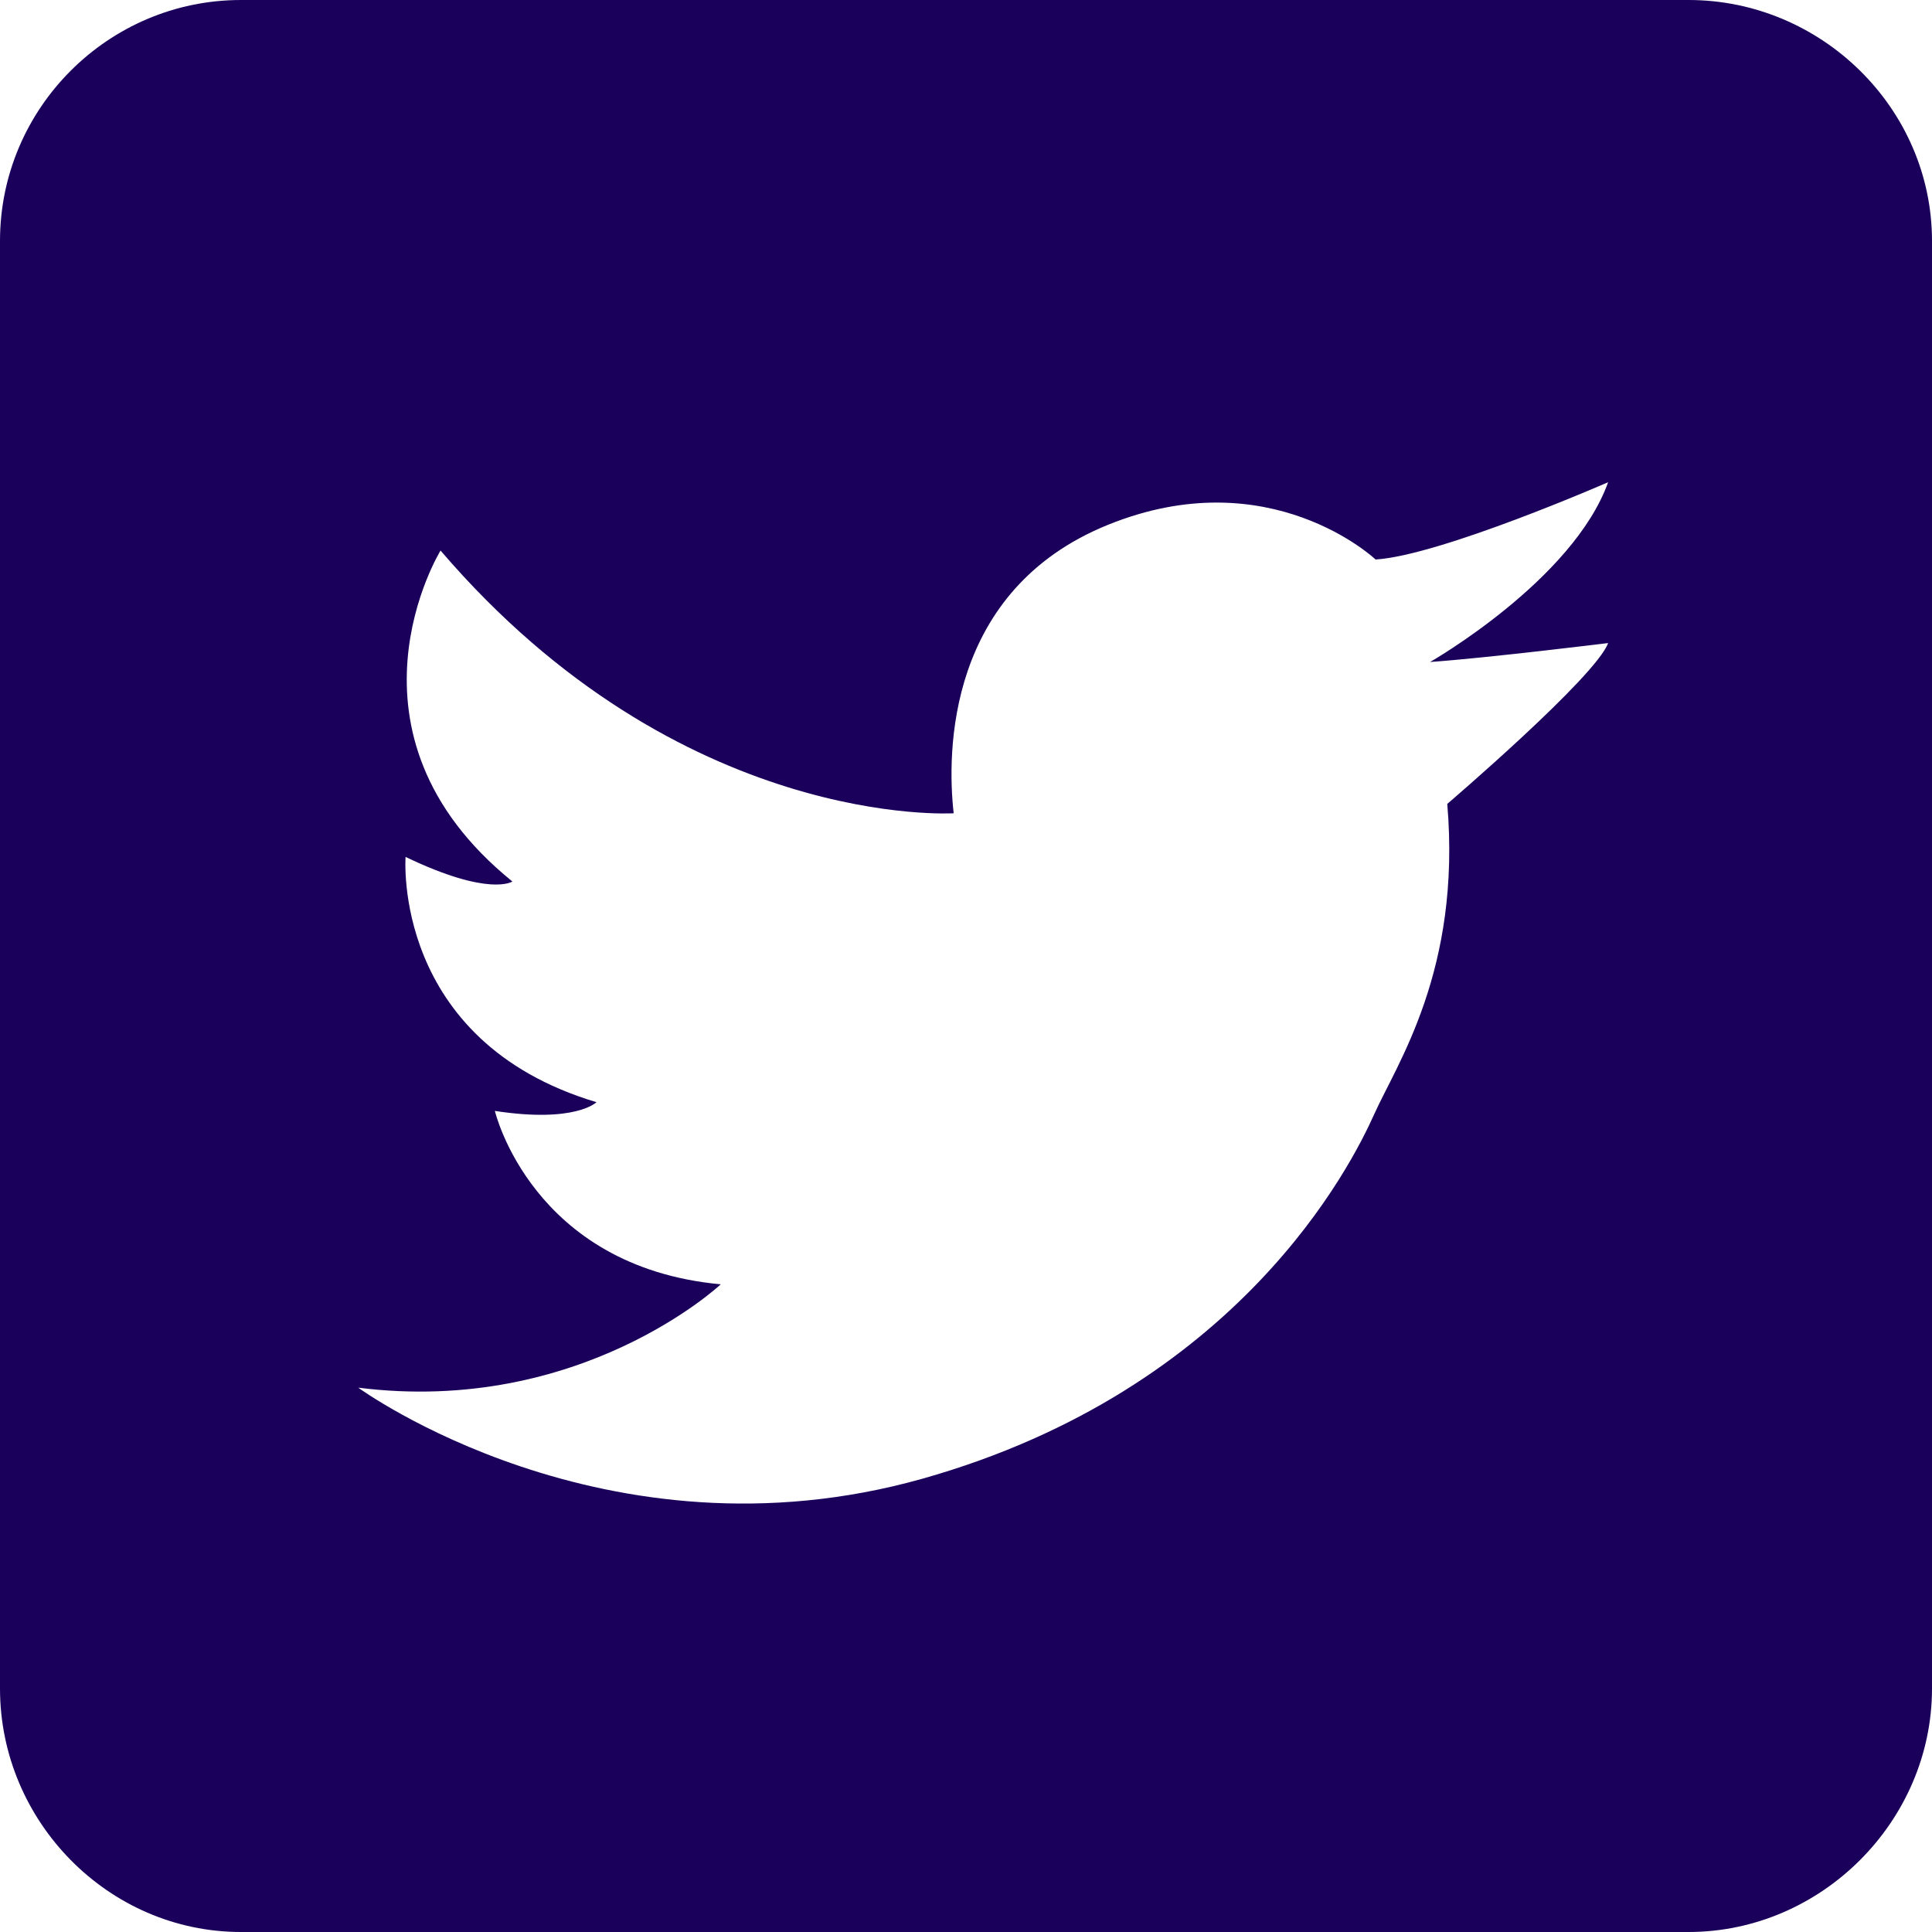
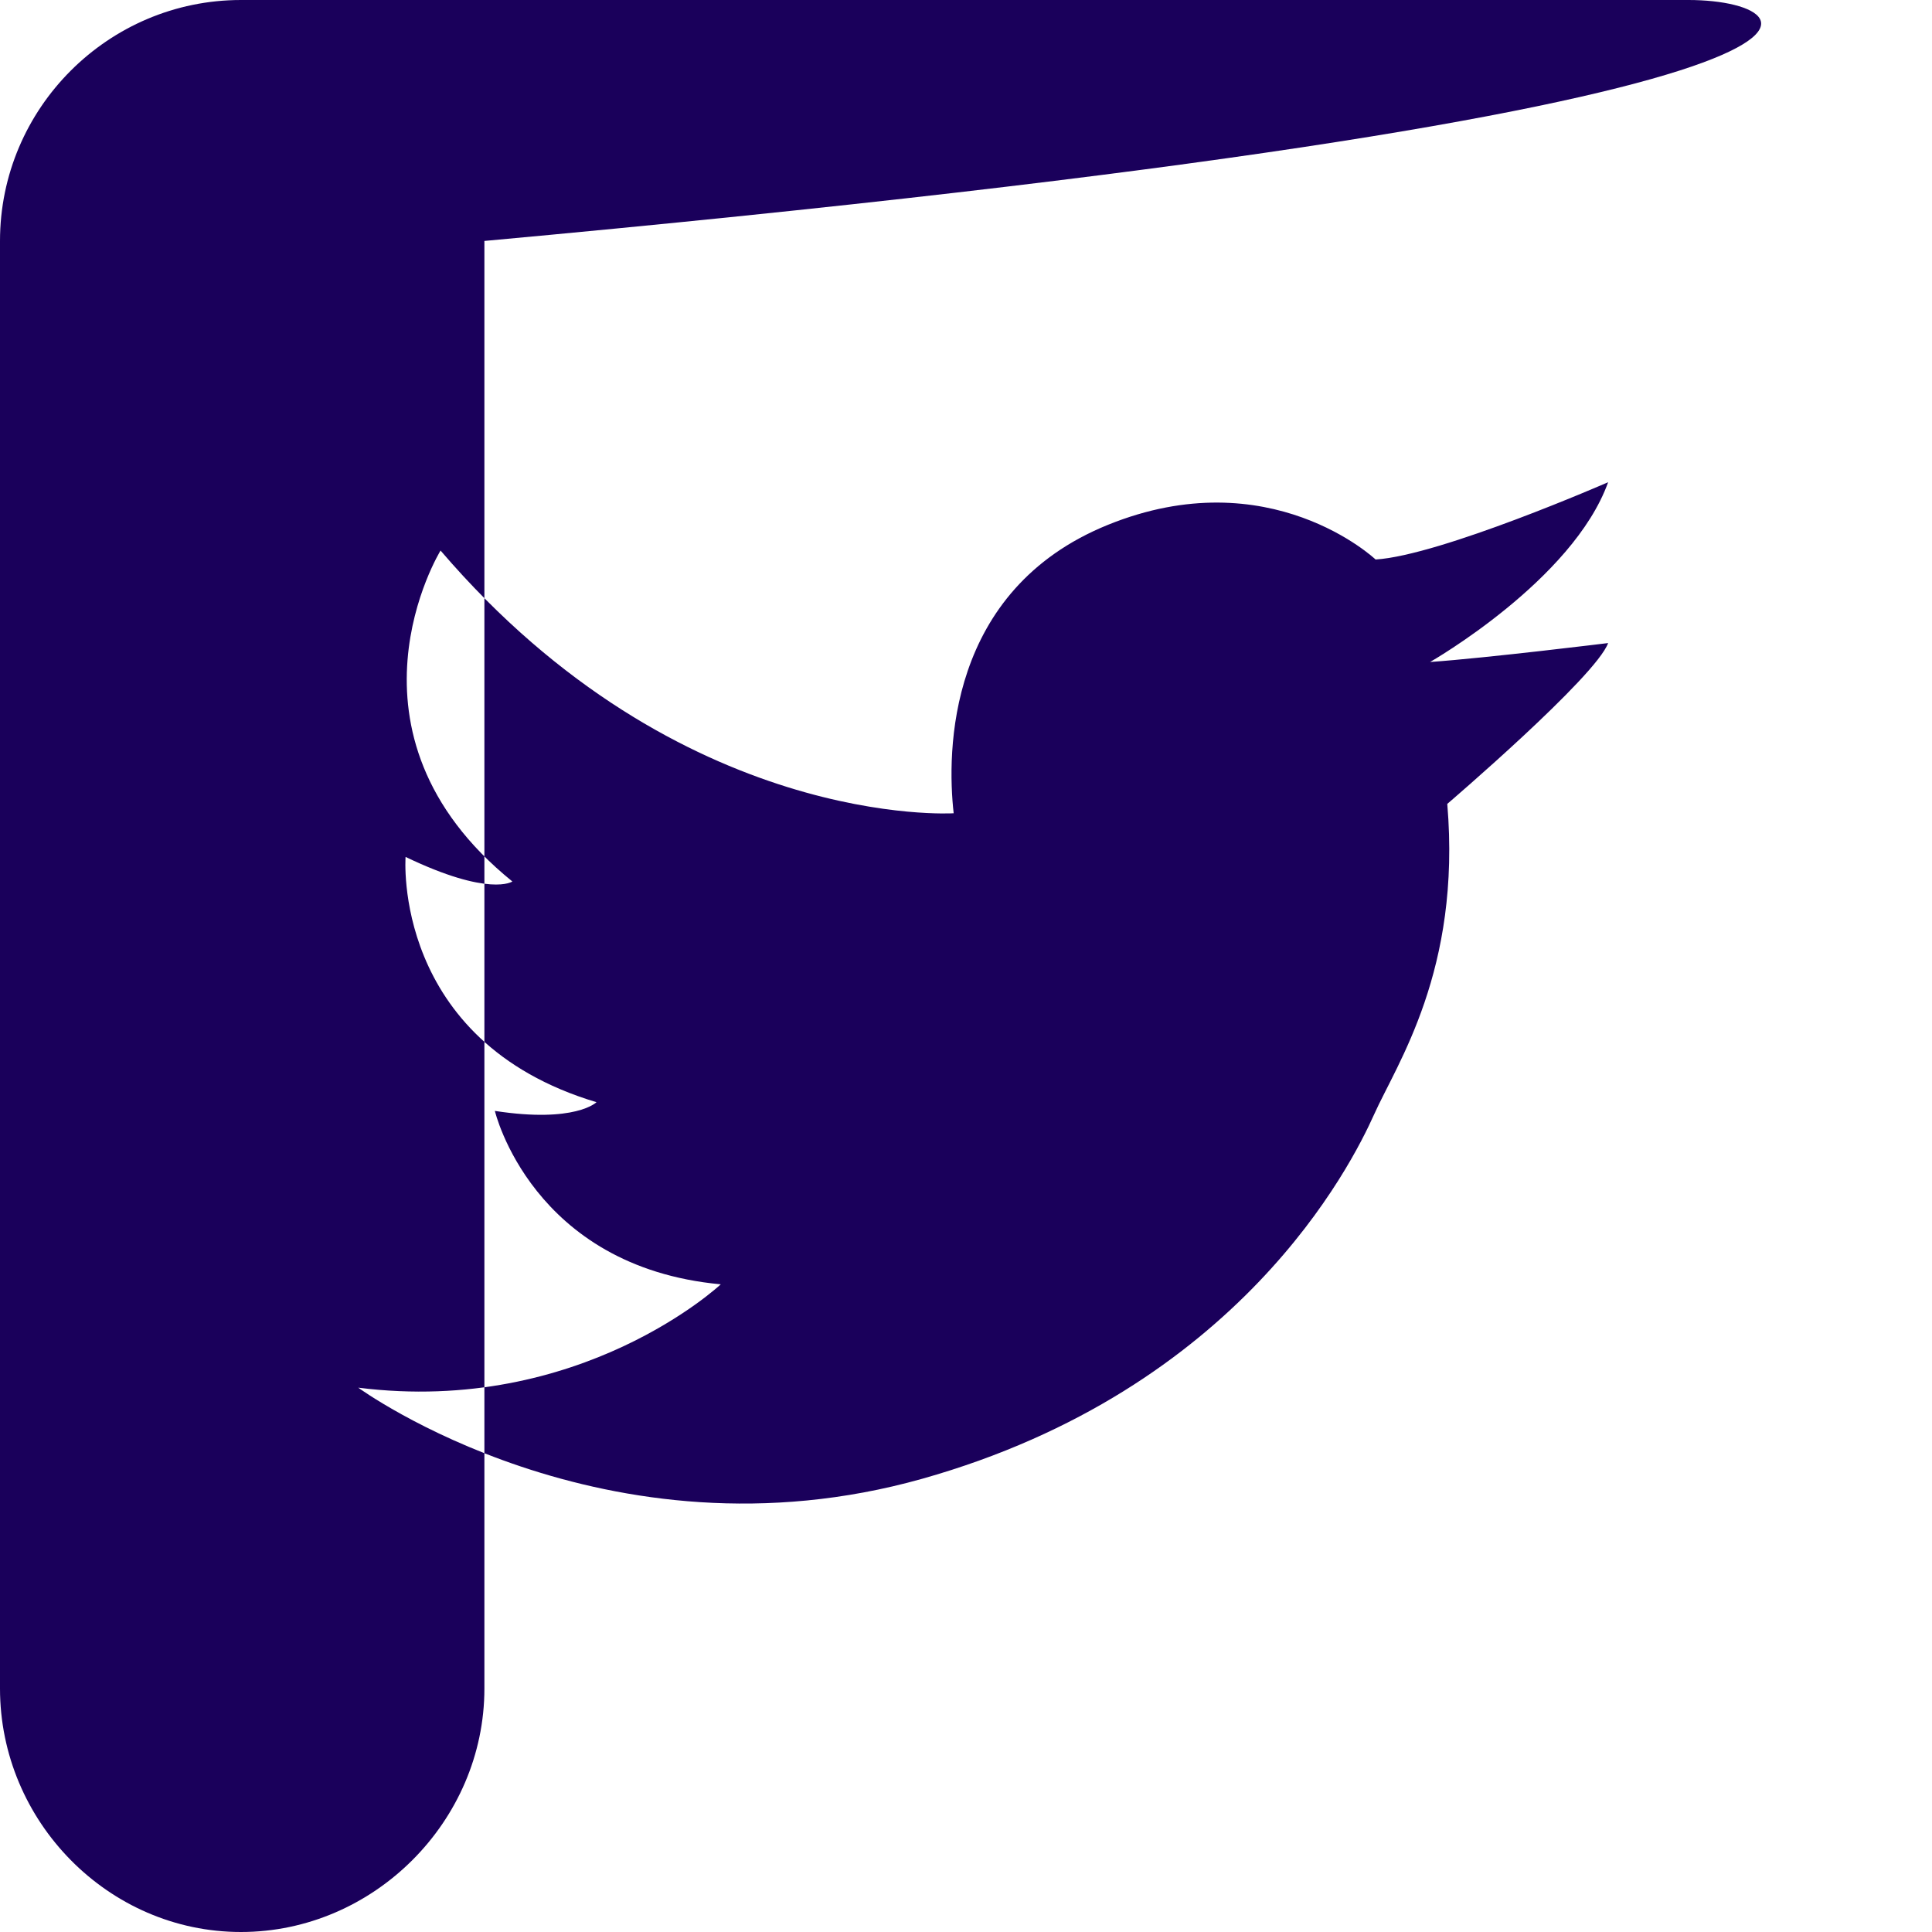
<svg xmlns="http://www.w3.org/2000/svg" version="1.1" x="0px" y="0px" width="213px" height="213px" viewBox="0 0 213 213" style="enable-background:new 0 0 213 213;" xml:space="preserve">
  <style type="text/css">
	.st0{fill:#1A005B;}
</style>
  <defs>
</defs>
-   <path class="st0" d="M186.16,0H26.564C11.936,0,0,11.932,0,26.564V186.16C0,200.793,11.936,213,26.564,213H186.16  c14.633,0,26.84-12.207,26.84-26.84V26.564C213,11.932,200.793,0,186.16,0z M177.293,70.896  c-1.351,3.723-17.733,17.733-17.733,17.733c1.55,18.348-5.558,28.633-8.07,34.244c-2.511,5.594-14.866,30.307-49.817,40.159  c-34.954,9.836-62.177-10.044-62.177-10.044c24.525,3.091,39.969-11.394,39.969-11.394c-20.851-1.931-24.907-19.118-24.907-19.118  c8.884,1.368,11.205-0.961,11.205-0.961c-22.595-6.754-21.049-27.042-21.049-27.042c9.265,4.451,11.775,2.711,11.775,2.711  C36.219,80.776,48.57,60.697,48.57,60.697C75.026,91.59,105.141,89.66,105.141,89.66c-0.762-6.711-0.762-24.59,16.997-31.794  c17.837-7.239,29.518,3.818,29.518,3.818c7.143-0.442,25.638-8.521,25.638-8.521c-3.888,10.833-19.629,19.82-19.629,19.82  C164.037,72.533,177.293,70.896,177.293,70.896z" />
+   <path class="st0" d="M186.16,0H26.564C11.936,0,0,11.932,0,26.564V186.16C0,200.793,11.936,213,26.564,213c14.633,0,26.84-12.207,26.84-26.84V26.564C213,11.932,200.793,0,186.16,0z M177.293,70.896  c-1.351,3.723-17.733,17.733-17.733,17.733c1.55,18.348-5.558,28.633-8.07,34.244c-2.511,5.594-14.866,30.307-49.817,40.159  c-34.954,9.836-62.177-10.044-62.177-10.044c24.525,3.091,39.969-11.394,39.969-11.394c-20.851-1.931-24.907-19.118-24.907-19.118  c8.884,1.368,11.205-0.961,11.205-0.961c-22.595-6.754-21.049-27.042-21.049-27.042c9.265,4.451,11.775,2.711,11.775,2.711  C36.219,80.776,48.57,60.697,48.57,60.697C75.026,91.59,105.141,89.66,105.141,89.66c-0.762-6.711-0.762-24.59,16.997-31.794  c17.837-7.239,29.518,3.818,29.518,3.818c7.143-0.442,25.638-8.521,25.638-8.521c-3.888,10.833-19.629,19.82-19.629,19.82  C164.037,72.533,177.293,70.896,177.293,70.896z" />
</svg>